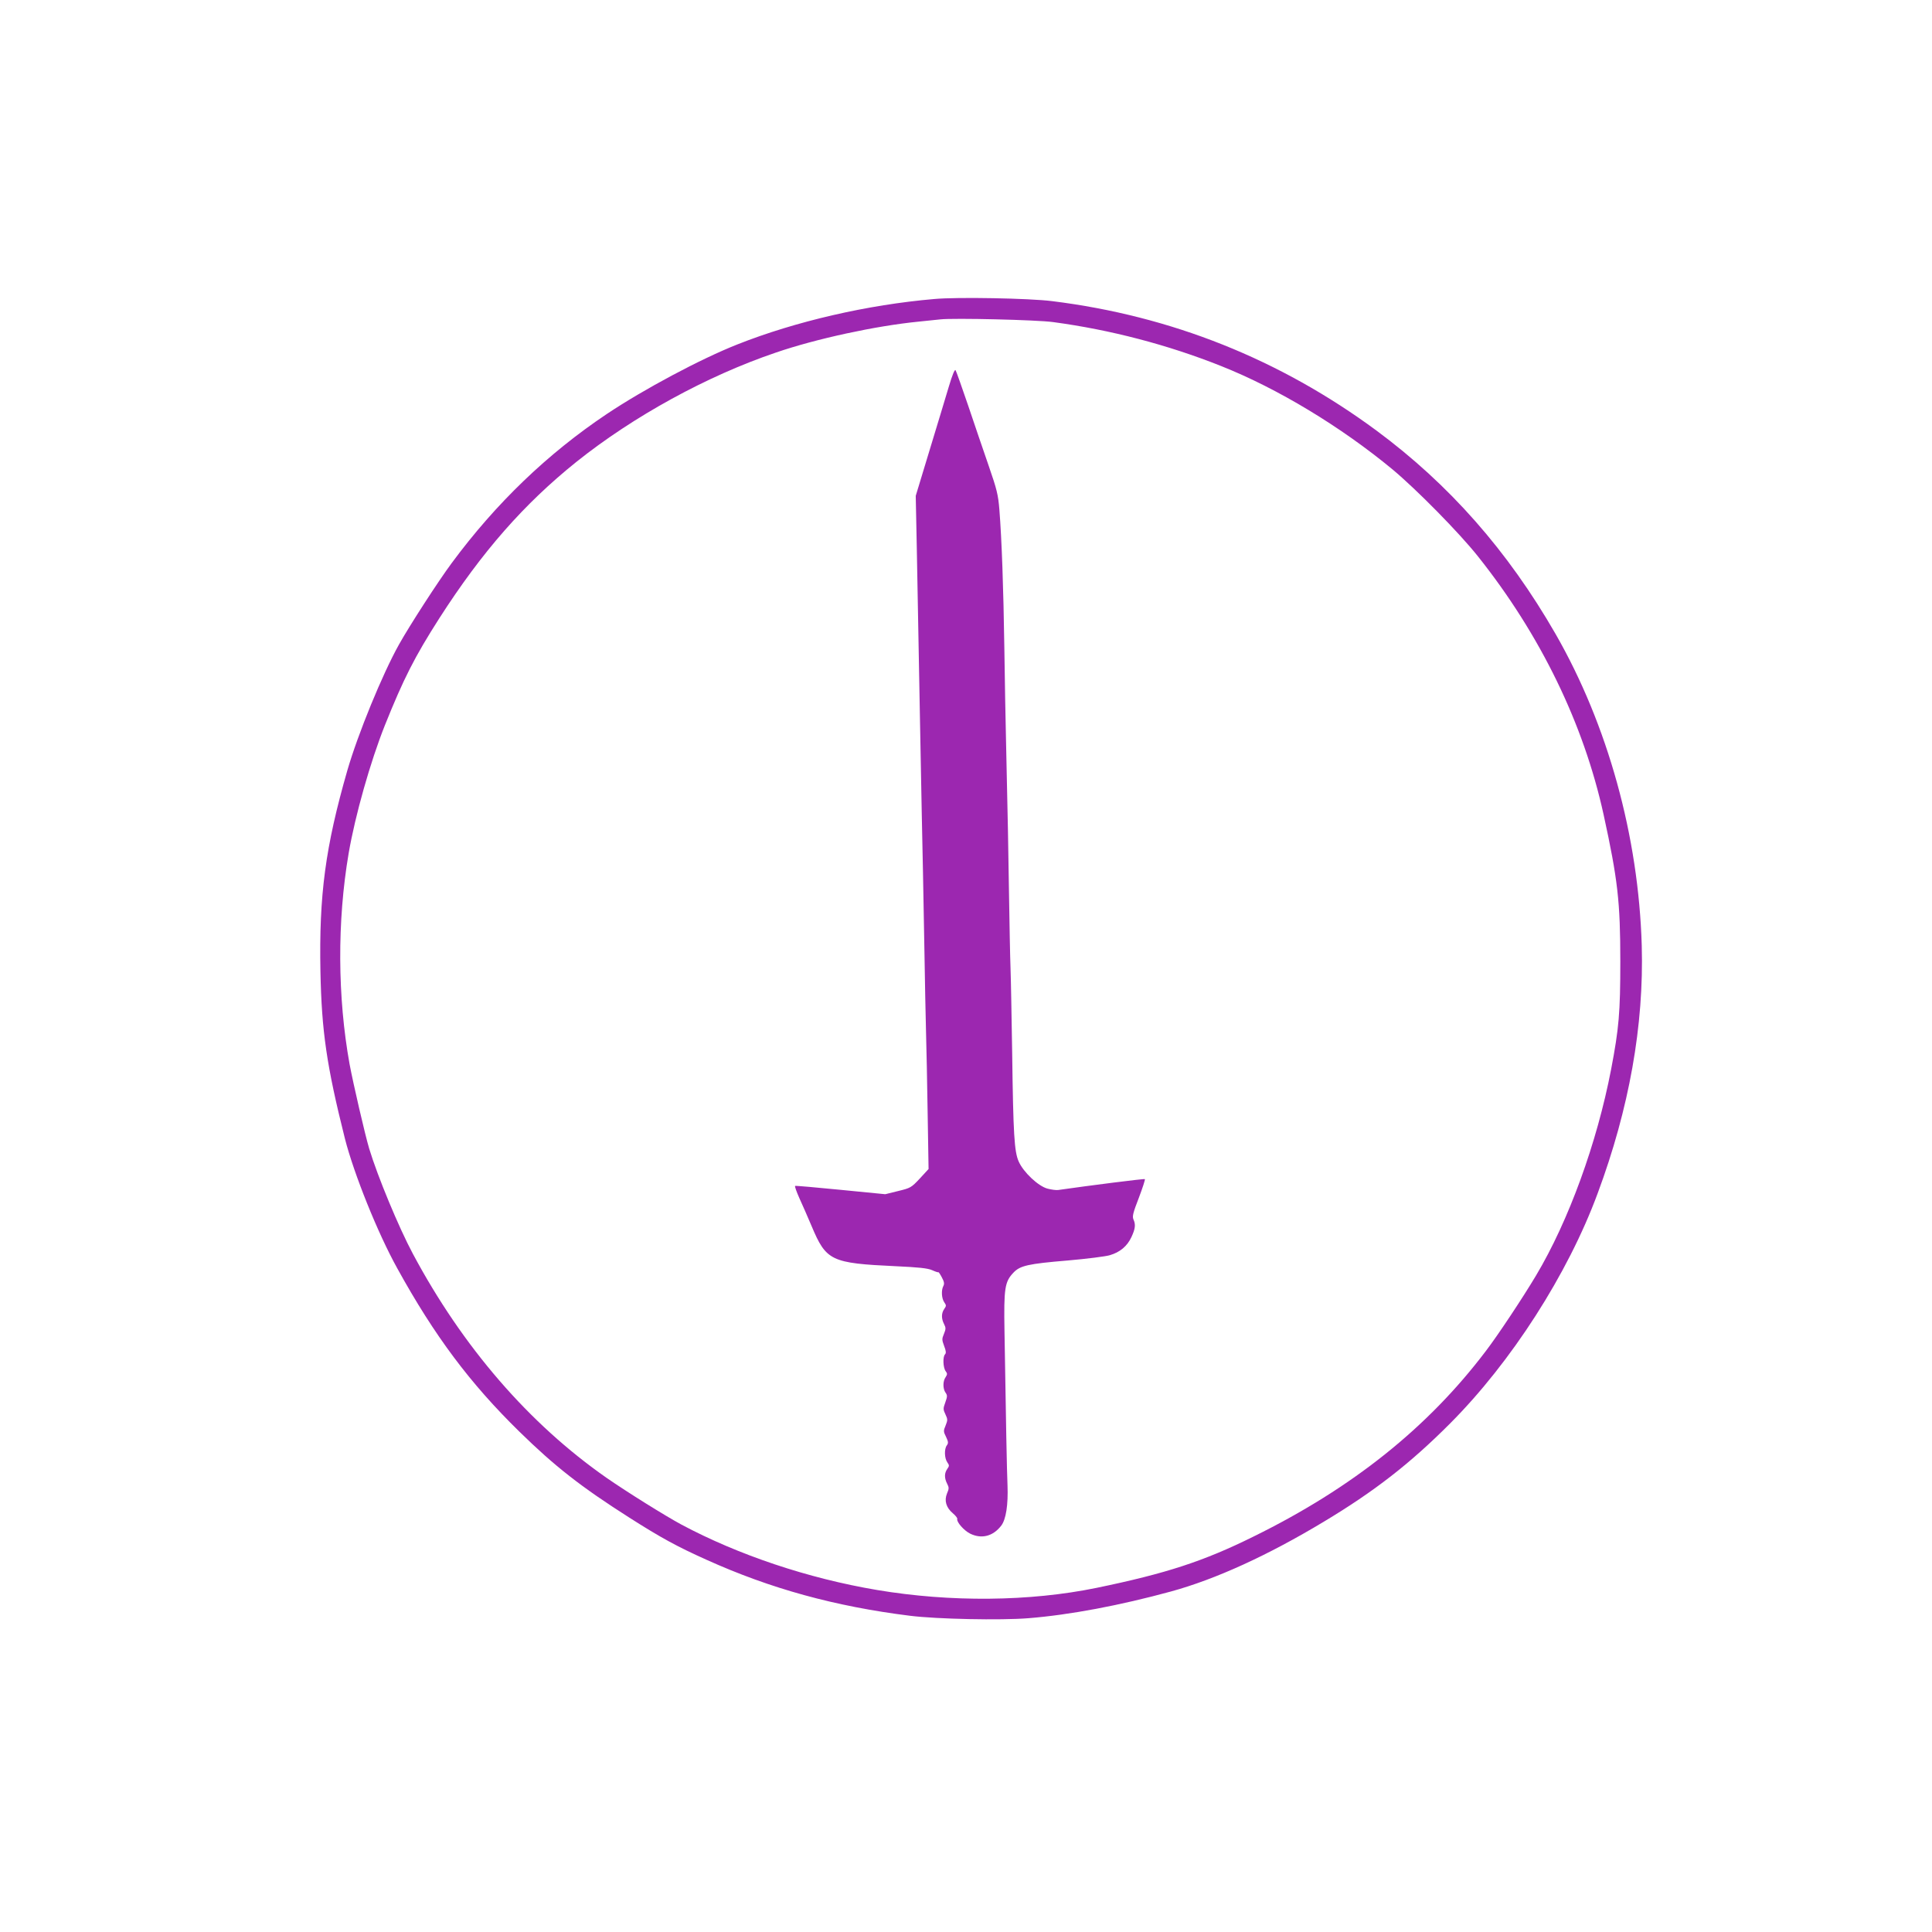
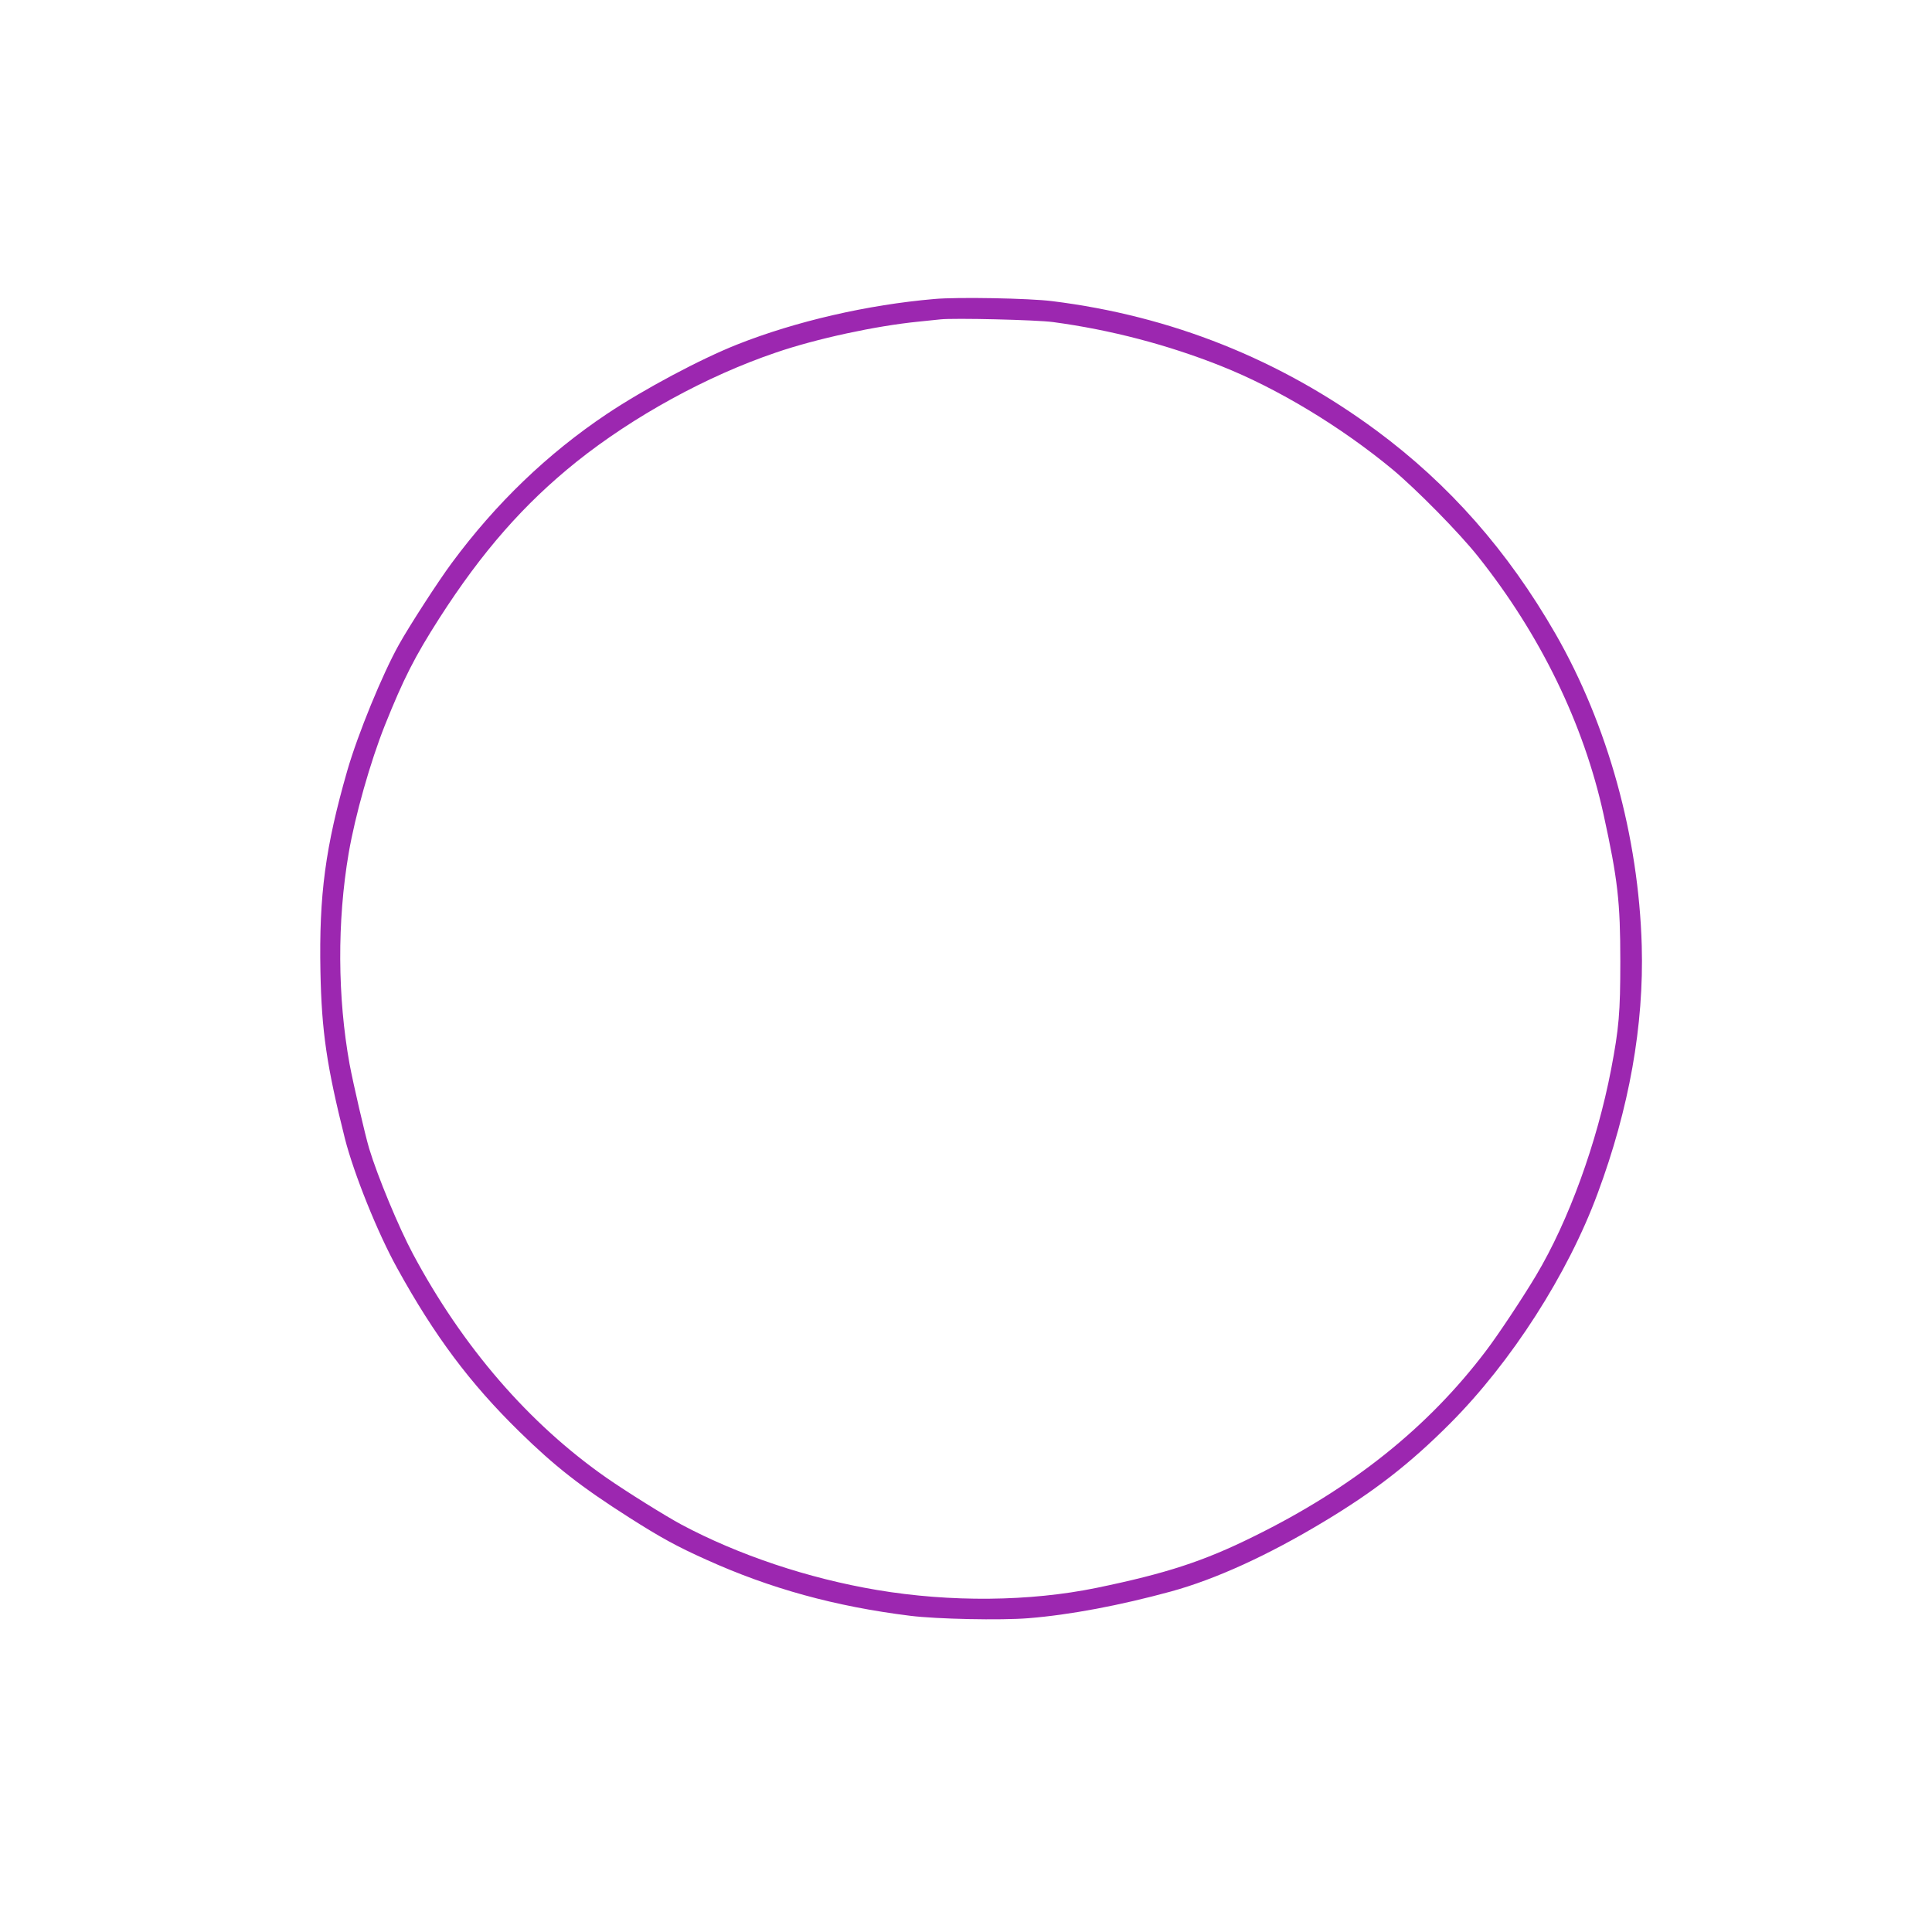
<svg xmlns="http://www.w3.org/2000/svg" version="1.0" width="1280pt" height="1280pt" viewBox="0 0 1280 1280" preserveAspectRatio="xMidYMid meet">
  <g transform="translate(0,1280) scale(0.1,-0.1)" fill="#9c27b0" stroke="none">
    <path d="M6190 10819 c-442 -38 -919 -148 -1305 -301 -243 -96 -618 -296 -865 -461 -393 -263 -735 -592 -1027 -987 -89 -120 -278 -412 -349 -539 -110 -196 -273 -594 -343 -836 -145 -505 -188 -823 -178 -1333 8 -395 41 -623 162 -1105 59 -232 217 -626 347 -860 247 -448 482 -762 809 -1082 235 -230 407 -365 729 -570 209 -133 315 -191 511 -279 423 -191 851 -309 1349 -371 176 -22 600 -31 784 -16 275 22 607 85 944 177 295 81 640 238 1012 462 335 201 573 386 837 651 406 407 781 991 978 1525 209 562 307 1114 292 1641 -21 724 -225 1462 -571 2065 -317 551 -704 990 -1186 1347 -639 472 -1359 760 -2150 858 -150 19 -628 28 -780 14z m788 -153 c379 -51 758 -150 1112 -291 375 -149 794 -402 1137 -686 160 -134 438 -416 564 -574 415 -521 701 -1110 833 -1711 94 -430 111 -578 111 -974 0 -337 -9 -443 -61 -715 -94 -488 -281 -1003 -497 -1365 -87 -146 -252 -395 -333 -501 -384 -507 -884 -907 -1539 -1229 -331 -164 -580 -245 -1040 -340 -443 -91 -968 -96 -1455 -14 -457 77 -918 232 -1295 433 -106 57 -361 216 -495 309 -515 359 -955 868 -1285 1486 -93 174 -233 511 -289 696 -28 94 -105 427 -130 560 -80 444 -83 945 -6 1397 43 251 144 607 240 848 124 309 197 453 362 711 282 439 559 755 908 1035 377 301 863 568 1320 723 268 92 662 177 945 205 61 6 126 13 145 15 88 10 641 -3 748 -18z" />
-     <path d="M6286 10238 c-20 -68 -78 -258 -128 -423 l-91 -300 7 -345 c4 -190 13 -700 21 -1135 8 -434 17 -891 20 -1015 2 -124 7 -369 10 -545 3 -176 7 -403 10 -505 3 -102 8 -349 11 -550 l6 -365 -58 -63 c-57 -61 -62 -63 -144 -83 l-85 -21 -295 29 c-162 16 -298 28 -302 26 -4 -2 9 -38 28 -81 19 -42 56 -125 81 -185 97 -231 129 -246 558 -266 150 -7 210 -13 240 -26 22 -10 41 -16 42 -14 2 2 12 -13 23 -34 15 -28 18 -42 10 -57 -15 -28 -12 -82 6 -108 14 -20 14 -24 0 -44 -20 -28 -20 -65 -1 -101 12 -24 12 -32 -1 -64 -14 -33 -14 -40 1 -80 13 -33 14 -48 6 -56 -16 -16 -13 -88 4 -111 12 -16 12 -21 0 -40 -19 -26 -19 -76 -1 -102 13 -18 13 -26 -1 -65 -15 -41 -15 -47 1 -80 15 -32 15 -38 1 -73 -15 -35 -15 -41 3 -76 15 -32 16 -41 5 -56 -18 -24 -16 -85 3 -112 14 -20 14 -24 0 -44 -20 -28 -20 -61 -1 -98 13 -25 13 -33 -1 -65 -19 -47 -6 -93 39 -131 18 -15 31 -32 29 -37 -6 -20 45 -78 86 -98 76 -37 152 -17 206 54 31 41 46 138 41 267 -4 80 -11 451 -20 1020 -5 286 2 328 59 388 44 47 97 59 361 81 127 11 252 27 278 35 68 20 115 60 143 120 26 56 29 83 13 118 -8 20 -2 44 36 142 25 66 43 121 40 124 -3 4 -365 -42 -574 -72 -13 -2 -44 2 -71 9 -61 16 -160 109 -191 180 -29 65 -36 181 -43 715 -4 234 -8 488 -11 565 -3 77 -7 298 -10 490 -5 325 -7 451 -20 1025 -3 118 -8 393 -11 610 -6 399 -17 713 -33 915 -8 97 -16 131 -71 290 -34 99 -96 279 -136 399 -41 120 -78 225 -83 233 -5 9 -21 -28 -45 -109z" />
  </g>
</svg>